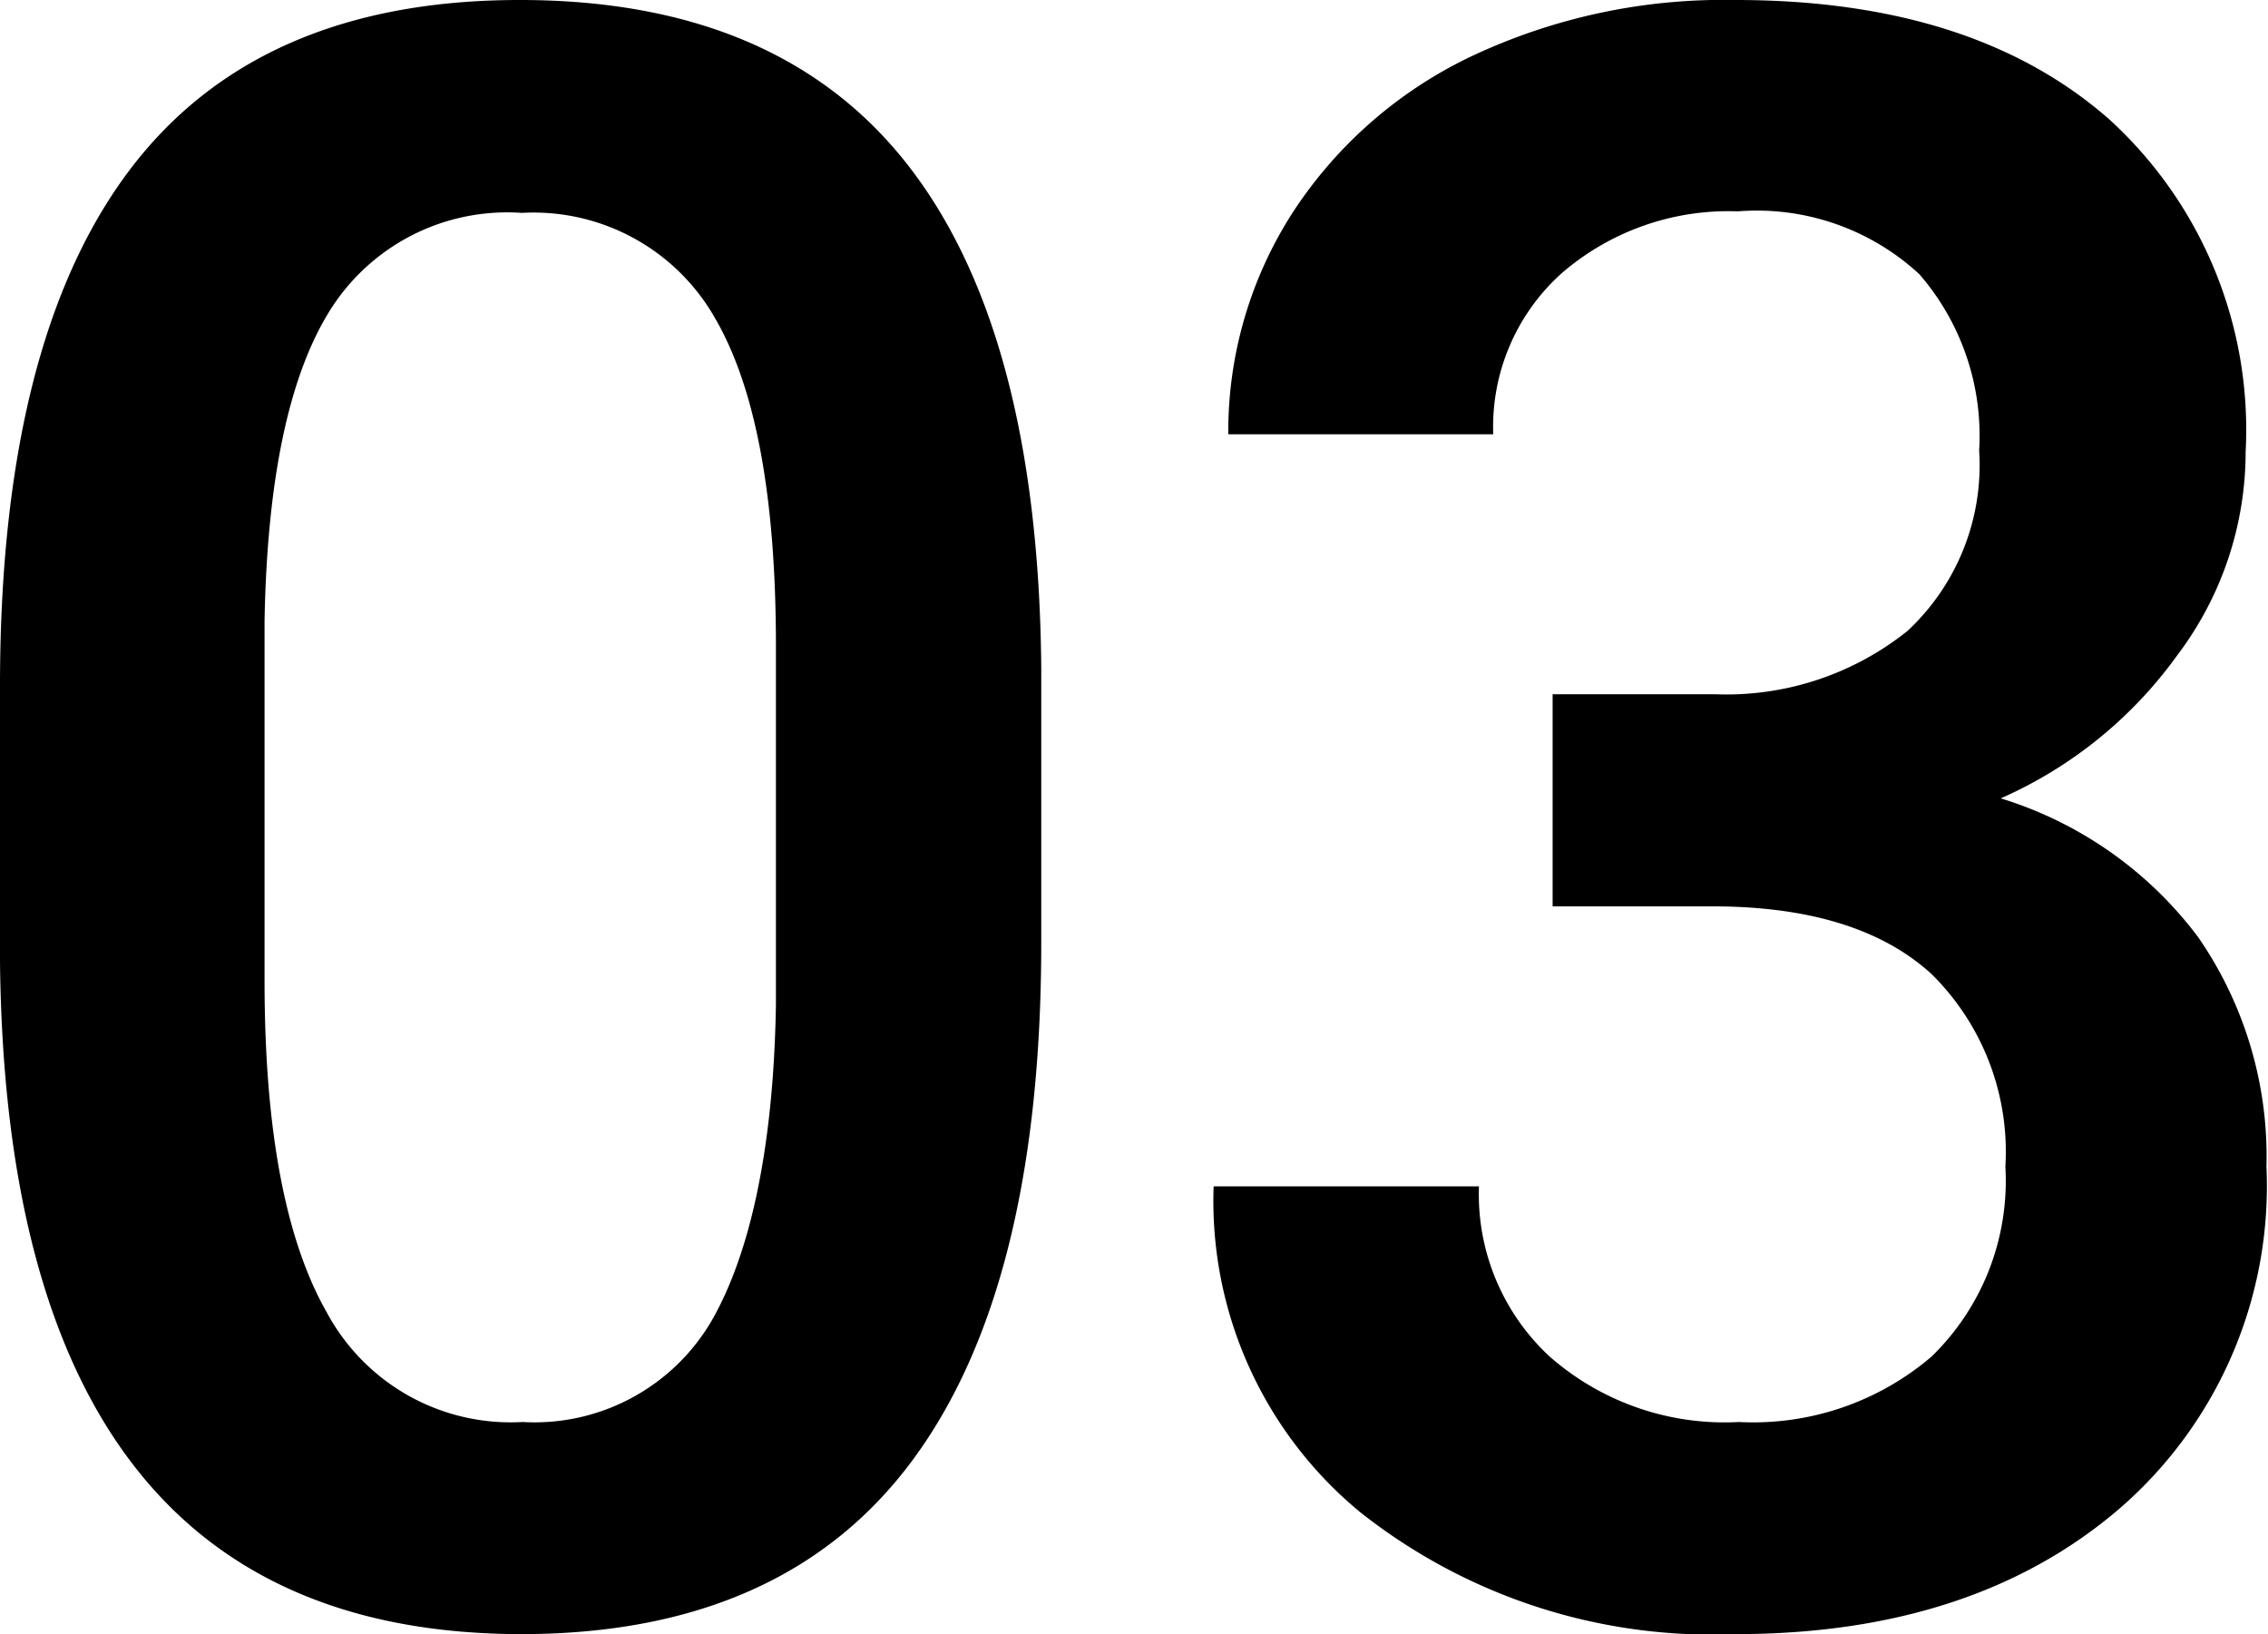
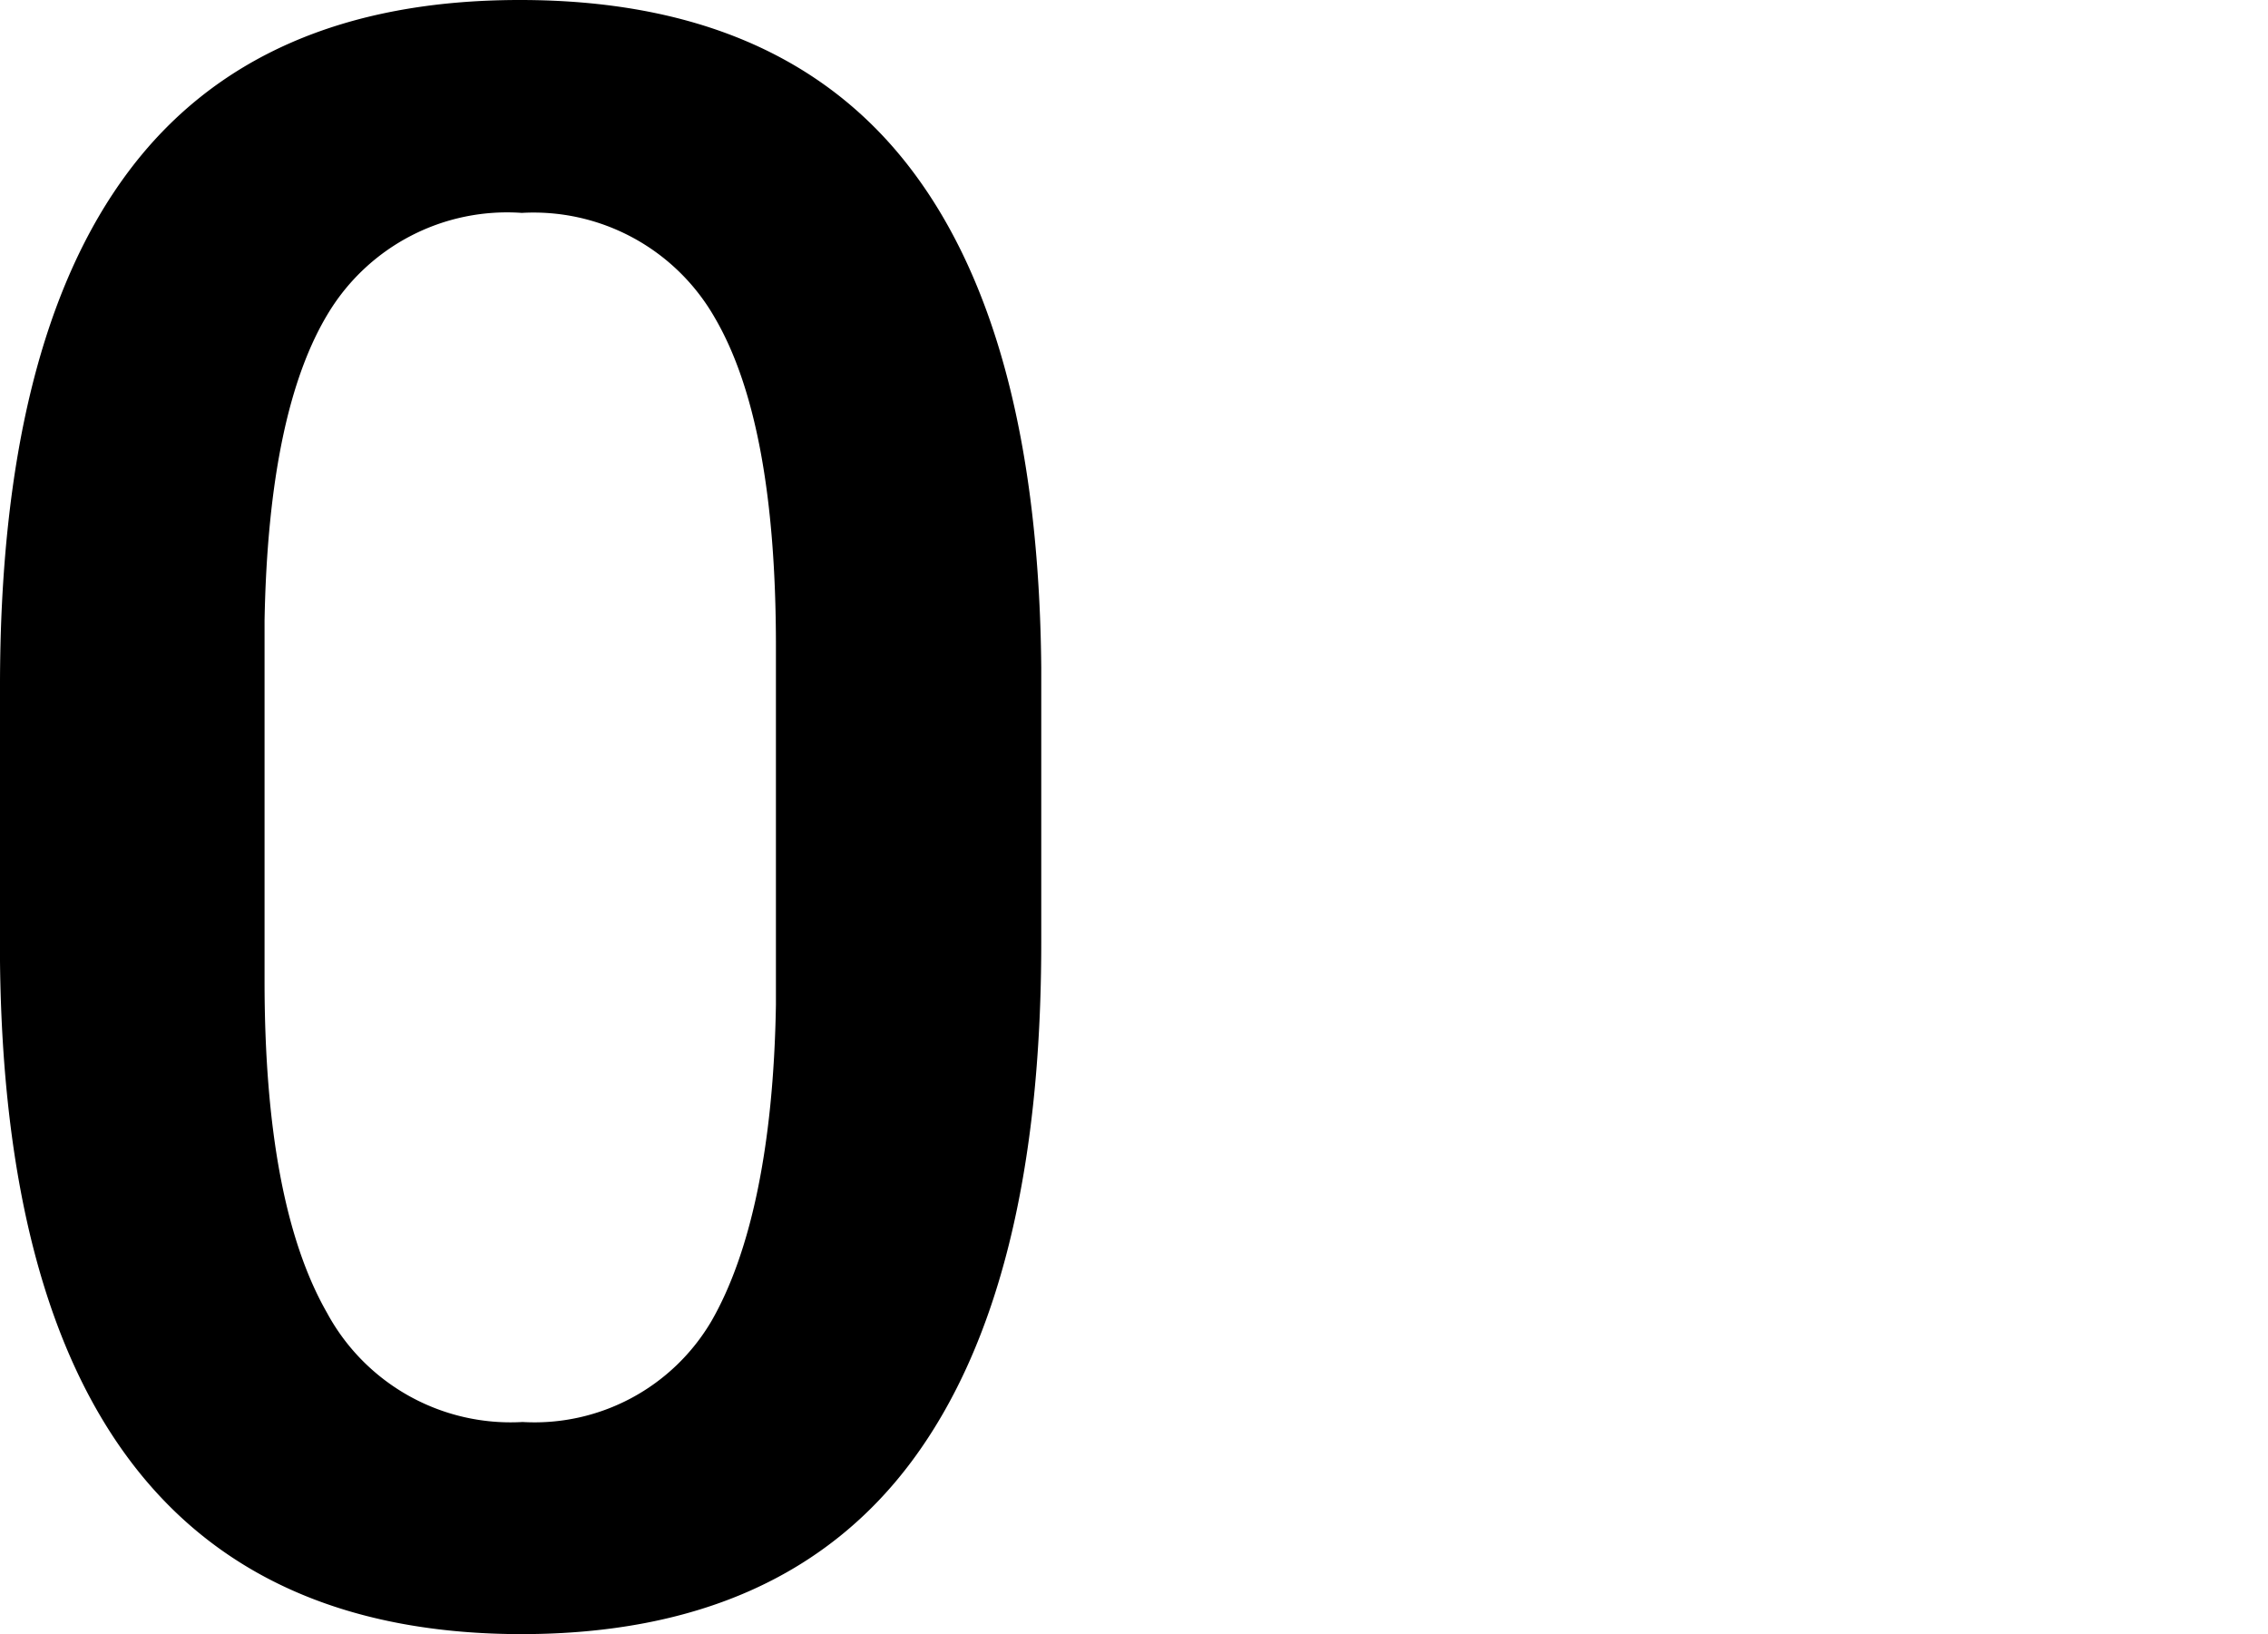
<svg xmlns="http://www.w3.org/2000/svg" width="58.81" height="42.37" viewBox="0 0 58.81 42.37">
  <g id="レイヤー_2" data-name="レイヤー 2">
    <g id="レイヤー_1-2" data-name="レイヤー 1">
      <path d="M27,24.44q0,8.9-3.33,13.41T13.54,42.37Q6.85,42.37,3.47,38T0,24.92V17.79Q0,8.9,3.33,4.45T13.48,0q6.76,0,10.1,4.33T27,17.3Zm-6.88-7.7q0-5.8-1.59-8.51a5.41,5.41,0,0,0-5-2.71,5.42,5.42,0,0,0-5,2.57q-1.57,2.55-1.67,8v9.34q0,5.78,1.62,8.61a5.41,5.41,0,0,0,5.07,2.83,5.32,5.32,0,0,0,4.9-2.62c1-1.74,1.61-4.48,1.67-8.2Z" />
-       <path d="M40.26,18h4.2a7.51,7.51,0,0,0,5-1.64,5.87,5.87,0,0,0,1.86-4.68,6.39,6.39,0,0,0-1.55-4.57,6.21,6.21,0,0,0-4.71-1.63,6.61,6.61,0,0,0-4.56,1.6,5.35,5.35,0,0,0-1.78,4.18H31.85a10.48,10.48,0,0,1,1.69-5.78,11.33,11.33,0,0,1,4.7-4.06A15.33,15.33,0,0,1,45,0q6.18,0,9.7,3.1a10.89,10.89,0,0,1,3.53,8.62A8.75,8.75,0,0,1,56.45,17a11.19,11.19,0,0,1-4.57,3.7A10.1,10.1,0,0,1,57,24.3a10,10,0,0,1,1.77,5.95A11.06,11.06,0,0,1,55,39.08q-3.8,3.29-10,3.29a14.7,14.7,0,0,1-9.74-3.17,10.45,10.45,0,0,1-3.79-8.44h6.88a5.73,5.73,0,0,0,1.83,4.41,6.87,6.87,0,0,0,4.91,1.7,7.12,7.12,0,0,0,5-1.7A6.35,6.35,0,0,0,52,30.25a6.47,6.47,0,0,0-1.92-5q-1.93-1.76-5.73-1.75H40.26Z" />
    </g>
  </g>
</svg>